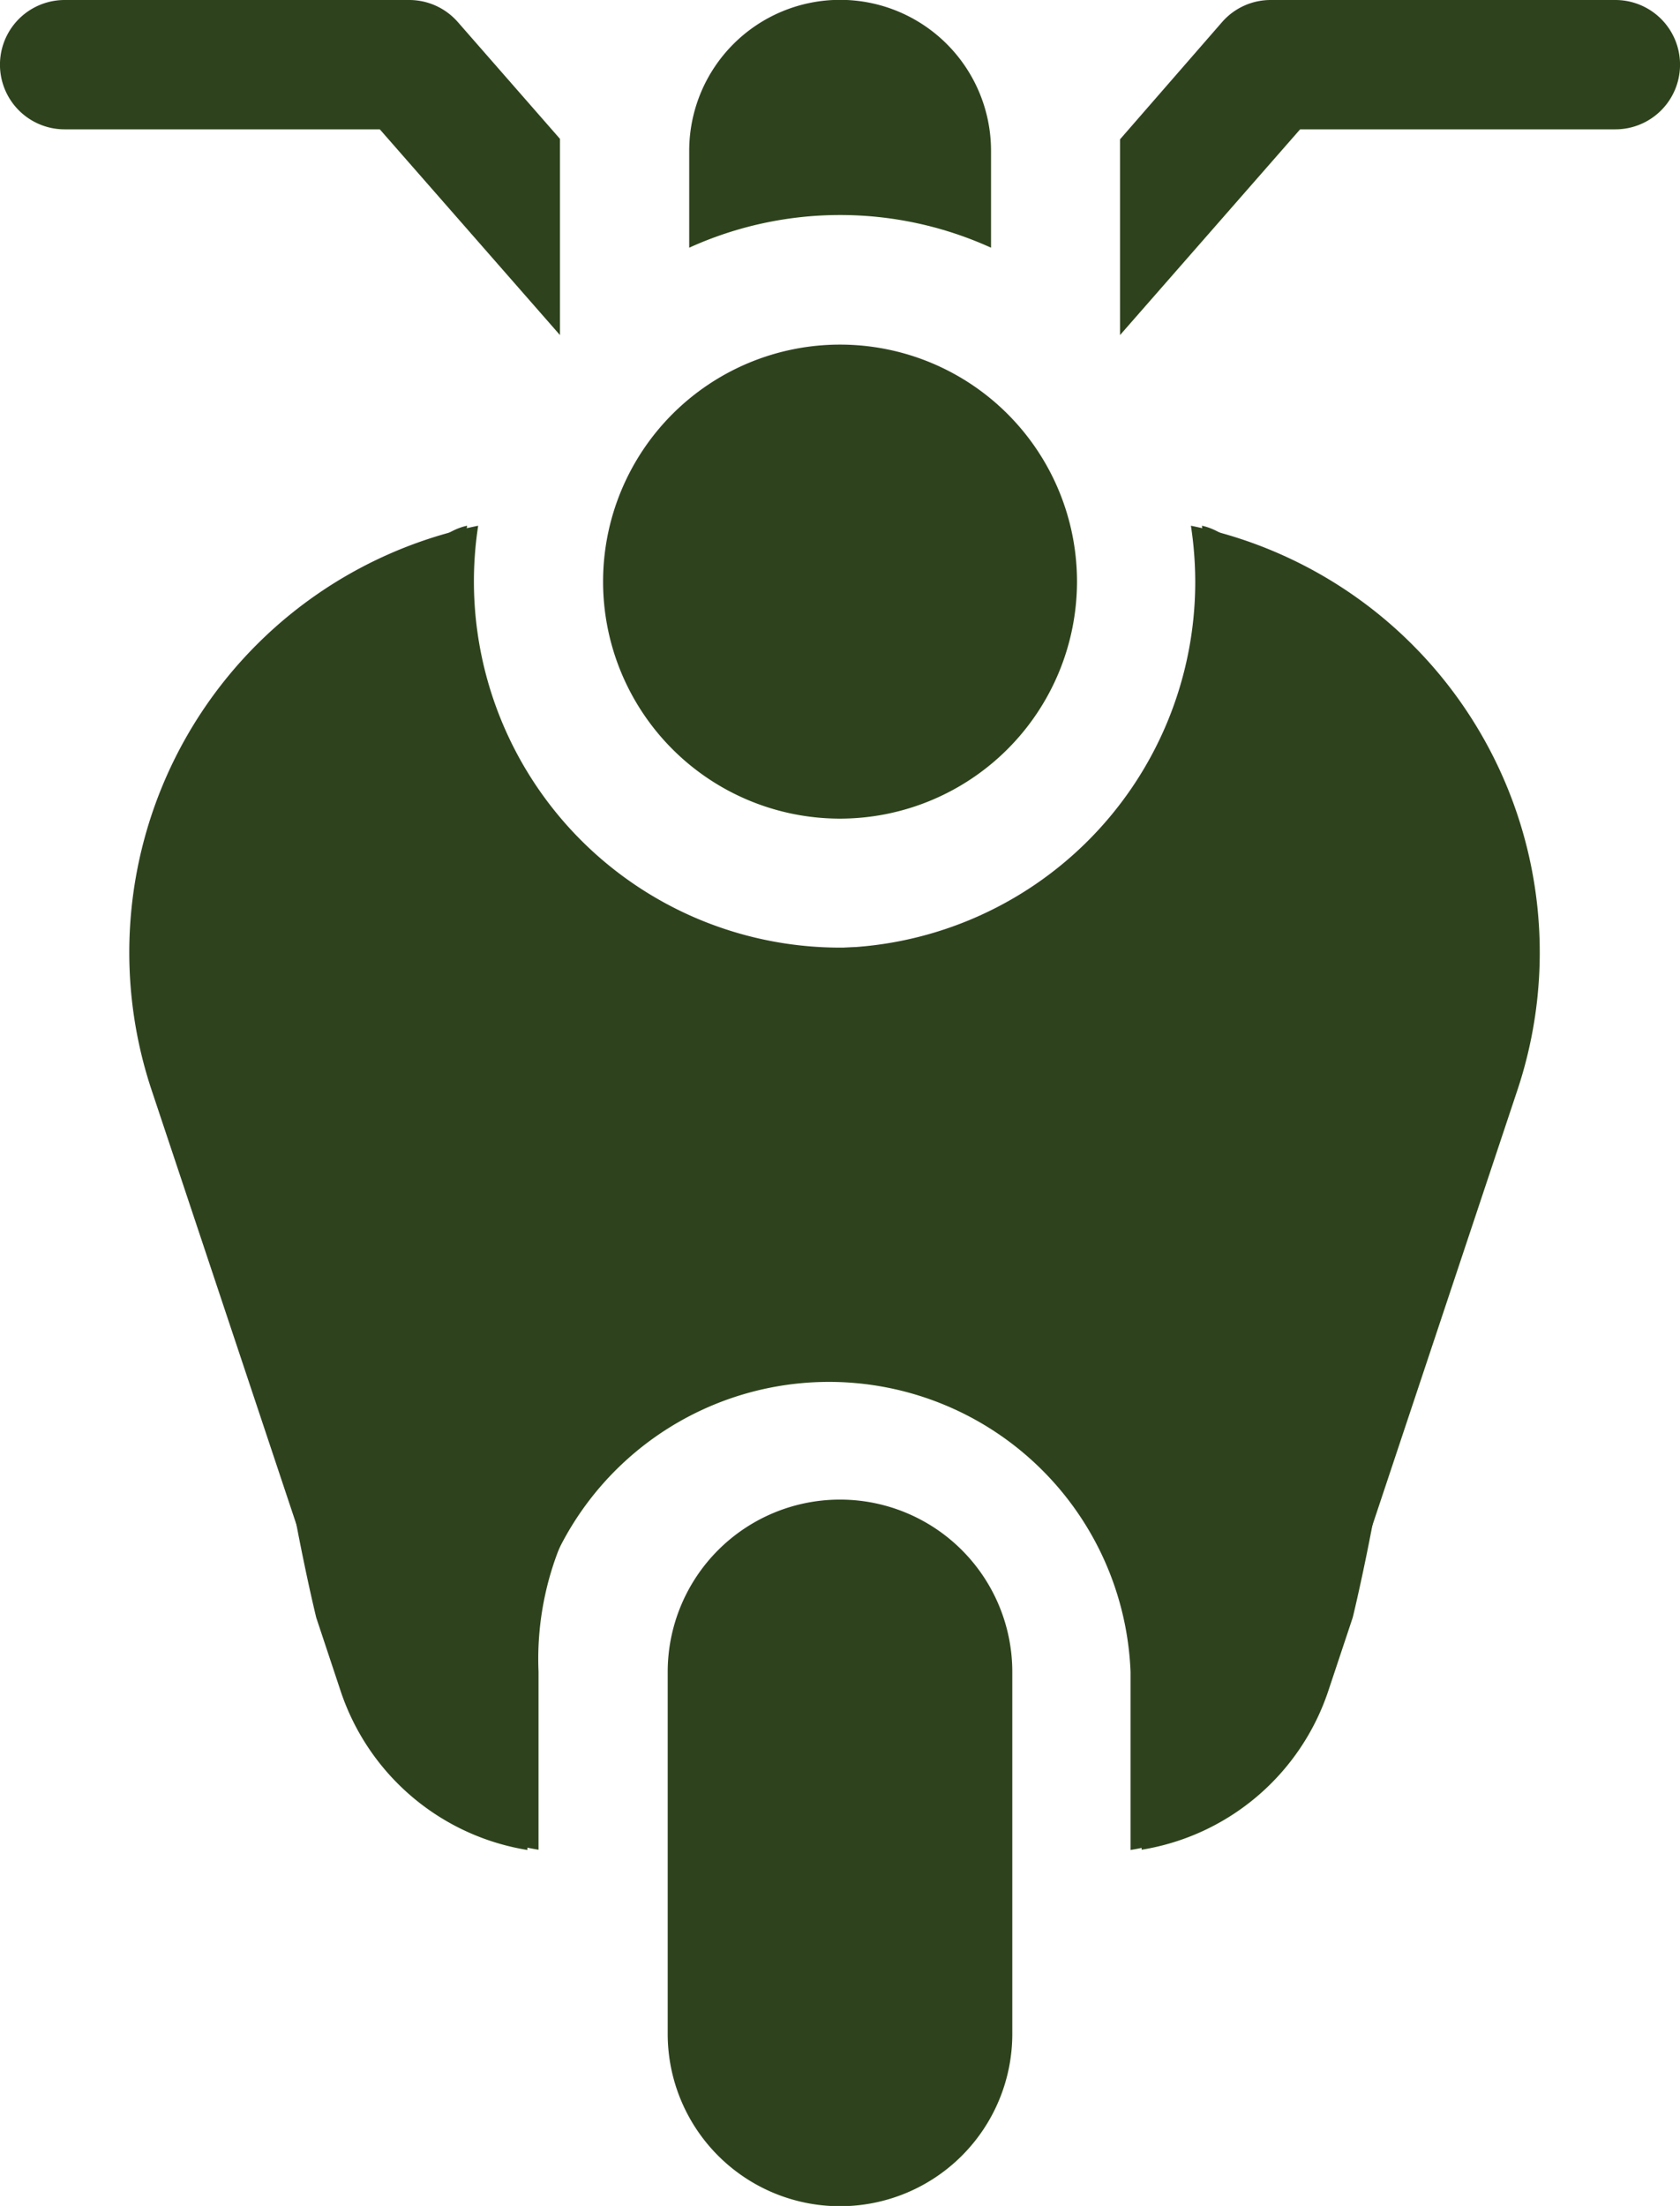
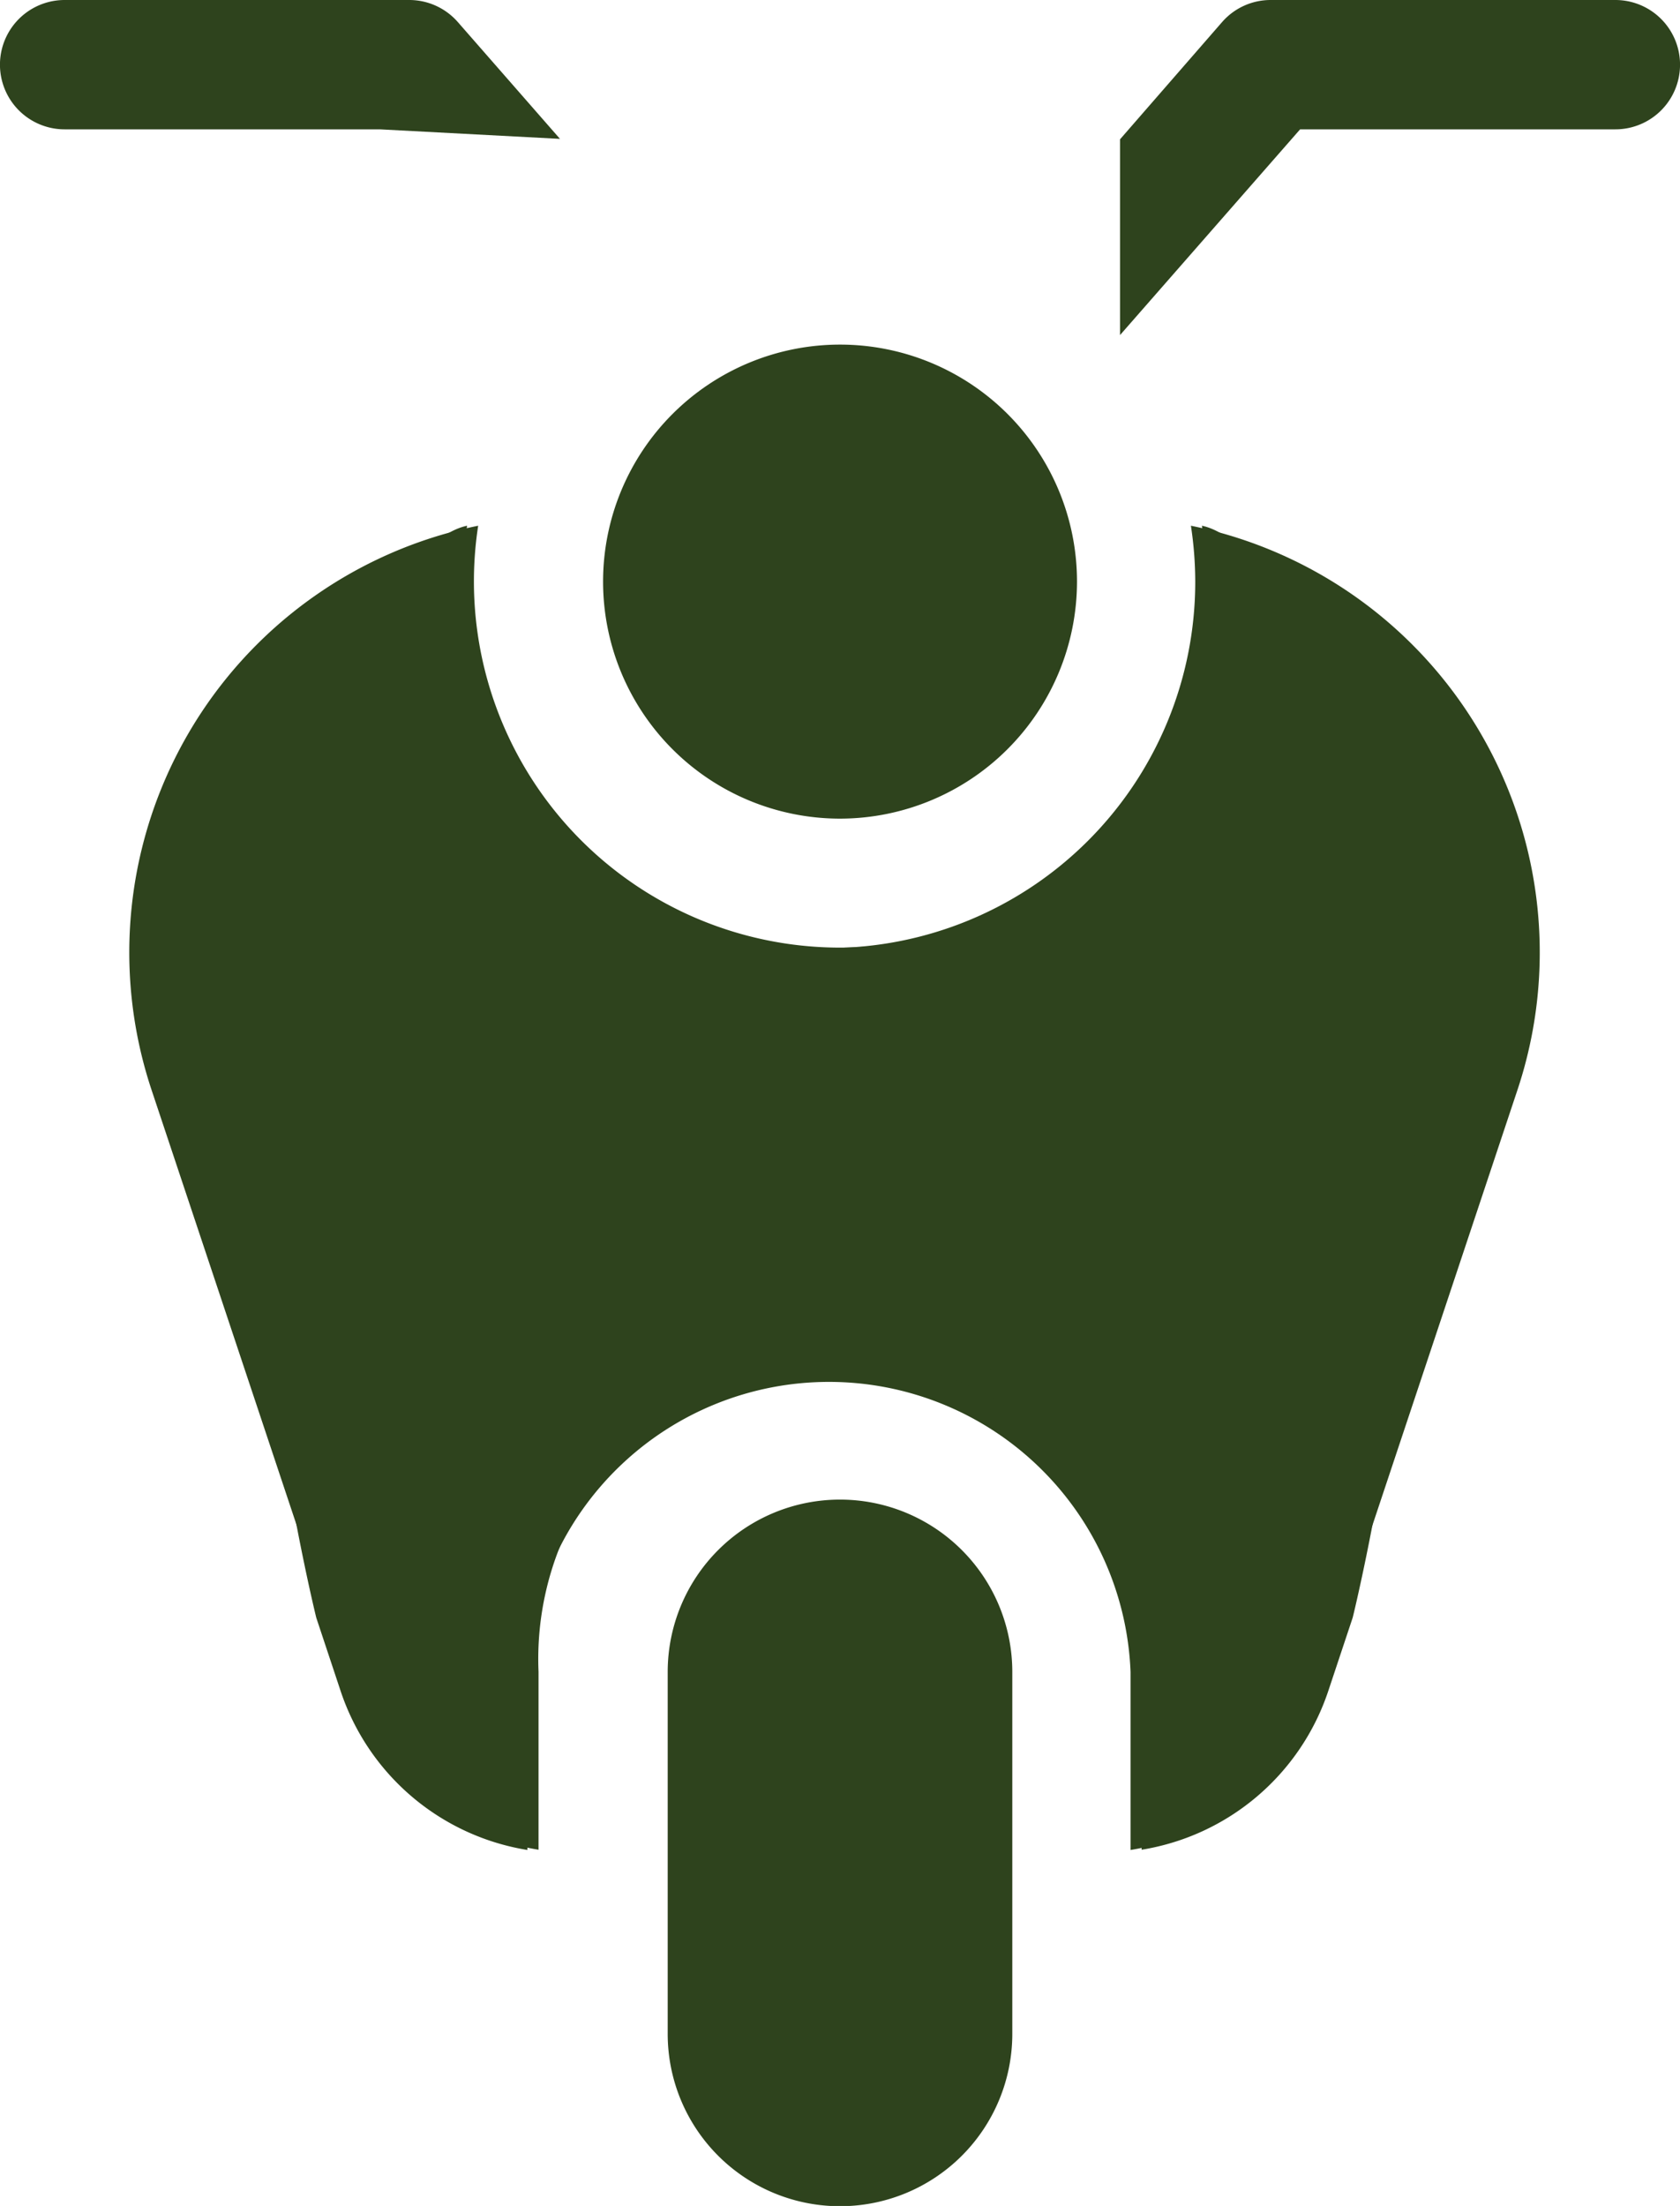
<svg xmlns="http://www.w3.org/2000/svg" width="21.709" height="28.499" viewBox="0 0 21.709 28.499">
  <g id="bike" transform="translate(-0.001)">
    <path id="Path_15916" data-name="Path 15916" d="M143.062,86.123a3.062,3.062,0,1,1,3.062-3.062A3.065,3.065,0,0,1,143.062,86.123Z" transform="translate(-132.206 -75.547)" fill="#2e431d" />
-     <path id="Path_15917" data-name="Path 15917" d="M163.9,3.2V1.948a1.948,1.948,0,1,0-3.9,0V3.2a4.714,4.714,0,0,1,3.9,0Z" transform="translate(-151.093)" fill="#2e431d" />
-     <path id="Union_3" data-name="Union 3" d="M8.628,26.274V21.6a2.226,2.226,0,1,1,4.453,0v4.676a2.226,2.226,0,0,1-4.453,0ZM14.609,21.6a3.9,3.9,0,0,0-7.794,0v2.3A3.058,3.058,0,0,1,4.4,21.842L4.087,20.9s-1.338-5.389-.568-9.139a2.442,2.442,0,0,1,0-1.237C3.94,9.178,5.185,6.965,6.036,6.792a4.815,4.815,0,0,0-.054.724,4.731,4.731,0,0,0,9.463,0,4.832,4.832,0,0,0-.056-.724,5.624,5.624,0,0,1,4.219,7.291l-2.586,7.761A3.057,3.057,0,0,1,14.609,23.9Zm-.136-19.8L15.792.285A.832.832,0,0,1,16.42,0h4.454a.835.835,0,0,1,0,1.671H16.8L14.473,4.329ZM4.908,1.671H.835A.835.835,0,0,1,.835,0H5.287a.834.834,0,0,1,.629.285L7.236,1.794V4.329Z" transform="translate(0.001)" fill="#2e431d" />
+     <path id="Union_3" data-name="Union 3" d="M8.628,26.274V21.6a2.226,2.226,0,1,1,4.453,0v4.676a2.226,2.226,0,0,1-4.453,0ZM14.609,21.6a3.9,3.9,0,0,0-7.794,0v2.3A3.058,3.058,0,0,1,4.4,21.842L4.087,20.9s-1.338-5.389-.568-9.139a2.442,2.442,0,0,1,0-1.237C3.94,9.178,5.185,6.965,6.036,6.792a4.815,4.815,0,0,0-.054.724,4.731,4.731,0,0,0,9.463,0,4.832,4.832,0,0,0-.056-.724,5.624,5.624,0,0,1,4.219,7.291l-2.586,7.761A3.057,3.057,0,0,1,14.609,23.9Zm-.136-19.8L15.792.285A.832.832,0,0,1,16.42,0h4.454a.835.835,0,0,1,0,1.671H16.8L14.473,4.329ZM4.908,1.671H.835A.835.835,0,0,1,.835,0H5.287a.834.834,0,0,1,.629.285L7.236,1.794Z" transform="translate(0.001)" fill="#2e431d" />
    <g id="Group_13366" data-name="Group 13366" transform="translate(1.671 6.791)">
      <g id="Group_13365" data-name="Group 13365">
        <g id="Group_13364" data-name="Group 13364">
          <path id="Path_15921" data-name="Path 15921" d="M46.379,126.965a2.444,2.444,0,0,0,0-1.237c-.422-1.343-1.667-3.555-2.518-3.728a4.731,4.731,0,1,1-9.352,0,5.625,5.625,0,0,0-4.22,7.291l2.587,7.76a3.057,3.057,0,0,0,2.413,2.054v-2.3a3.9,3.9,0,1,1,7.793,0v2.3a3.058,3.058,0,0,0,2.413-2.054l.315-.946S47.148,130.715,46.379,126.965Z" transform="translate(-30 -121.999)" fill="#2e431d" />
        </g>
      </g>
    </g>
  </g>
</svg>